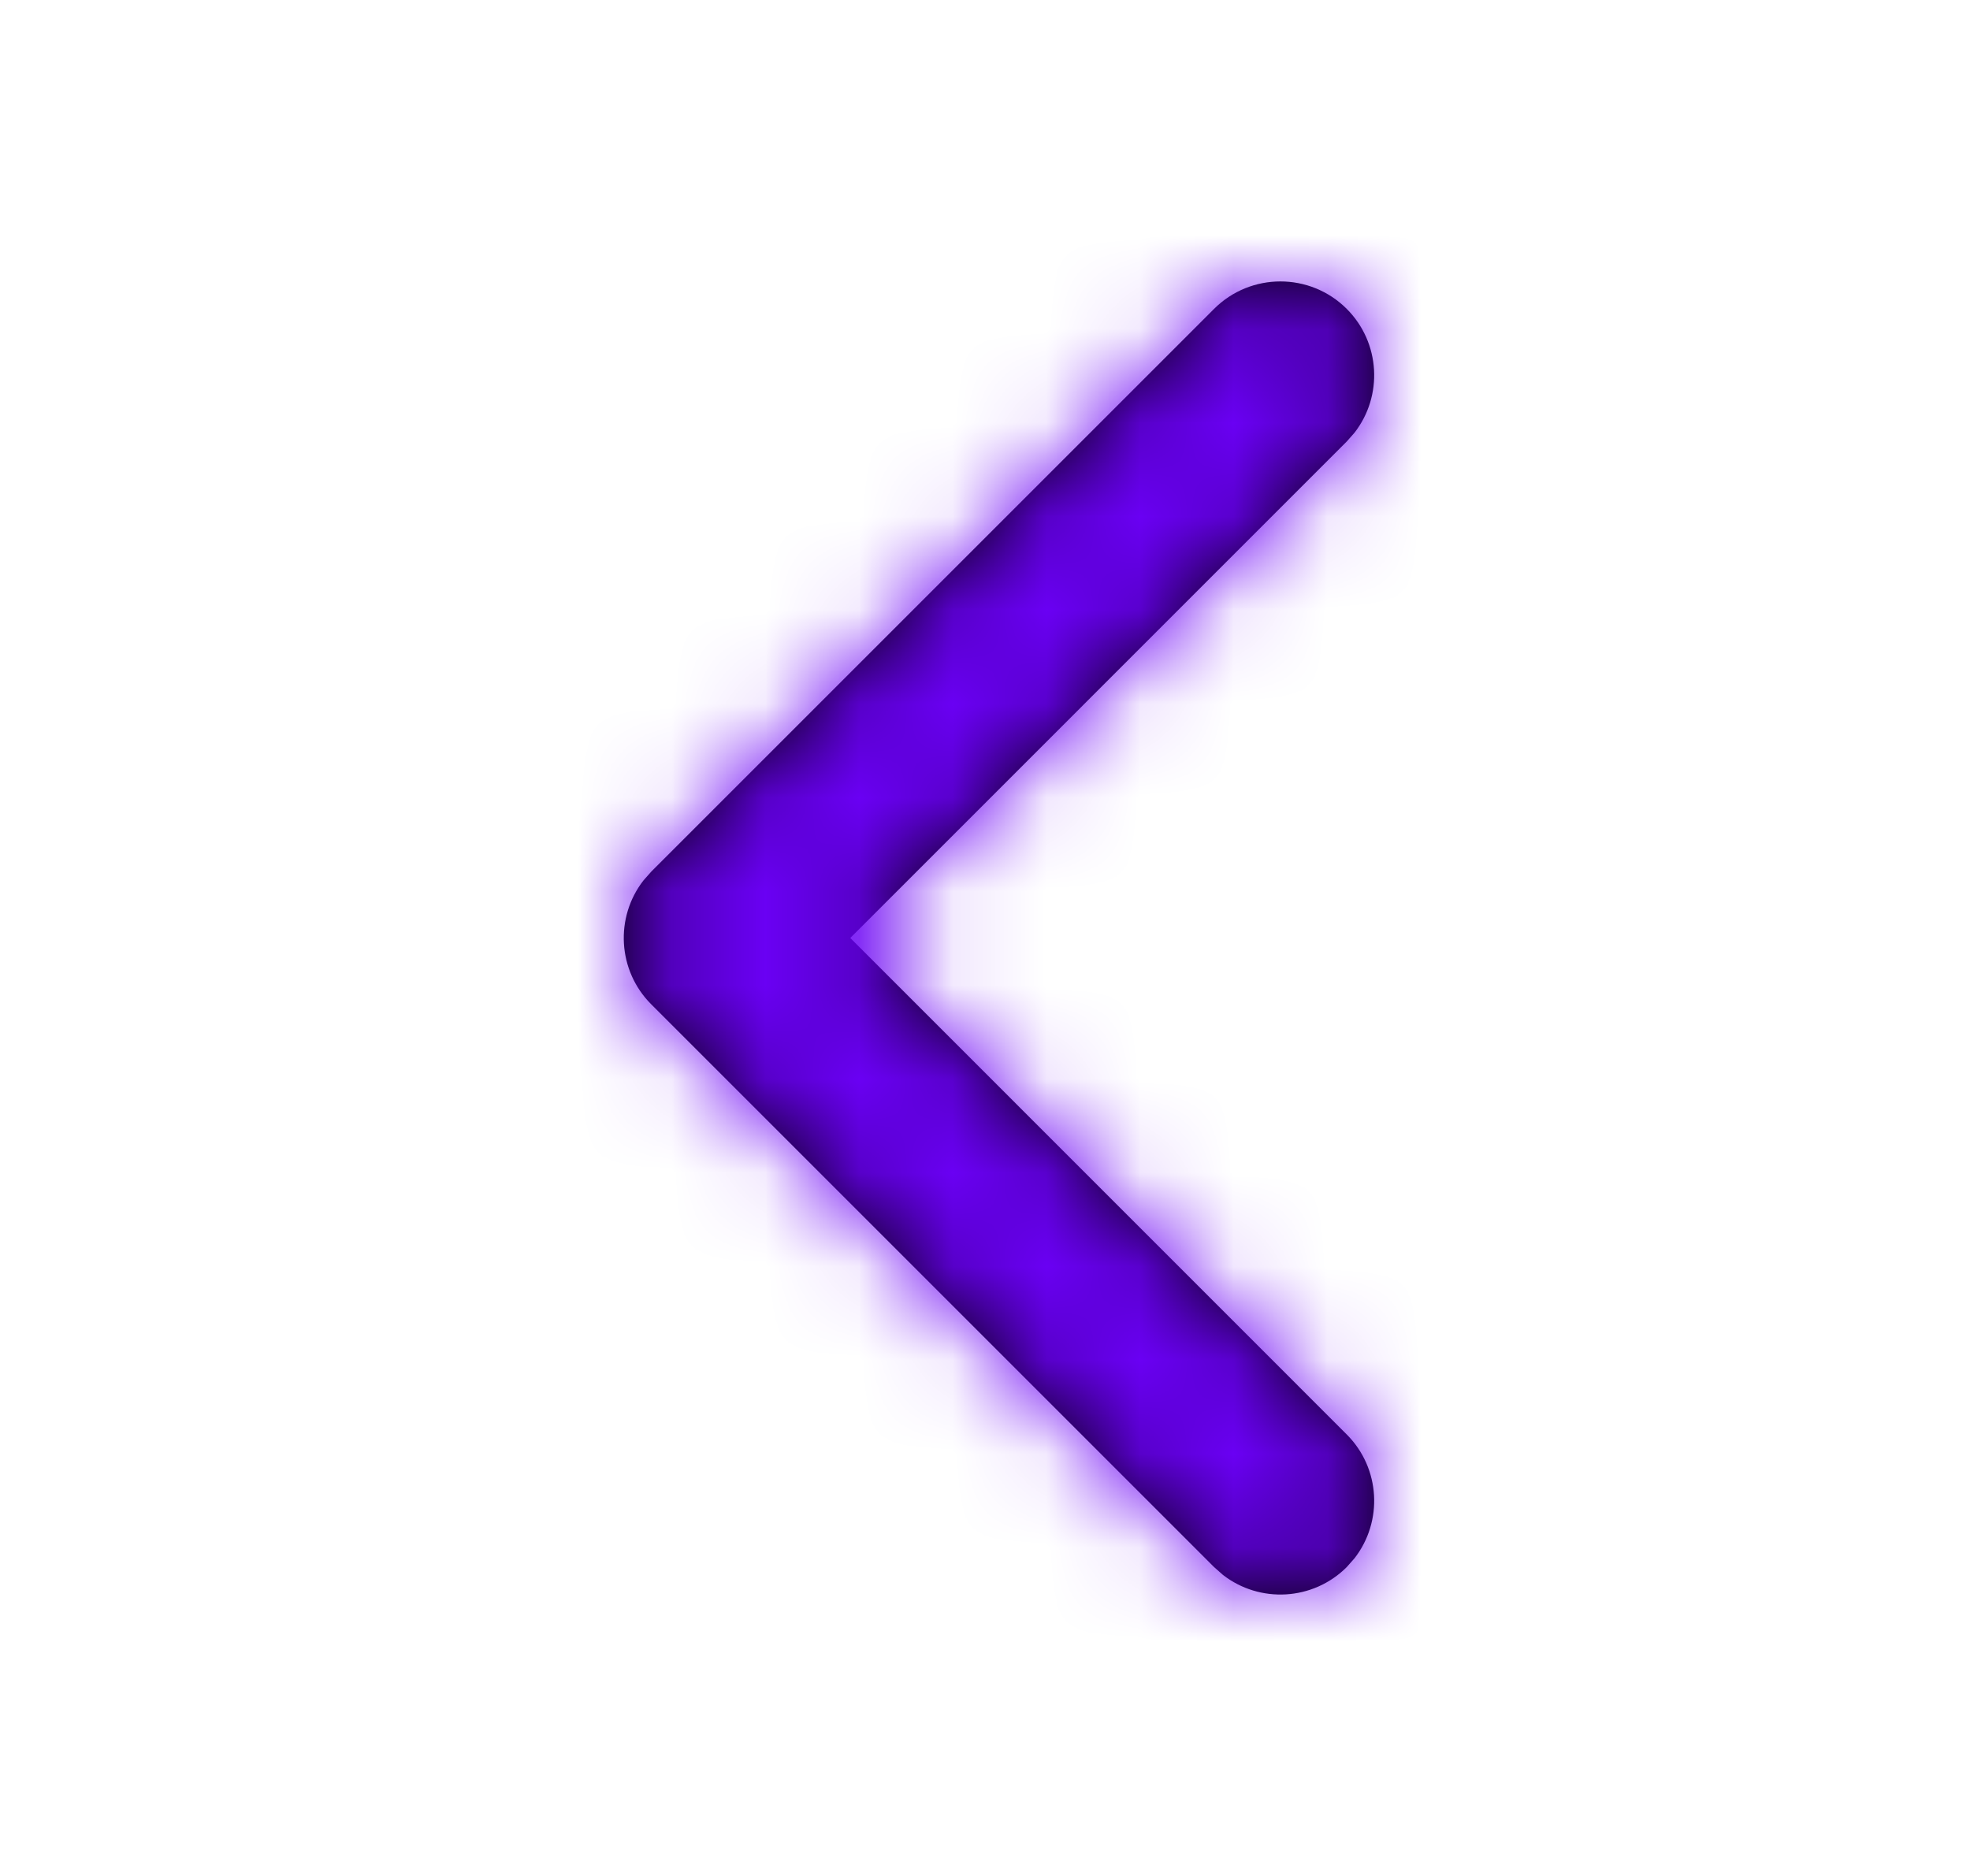
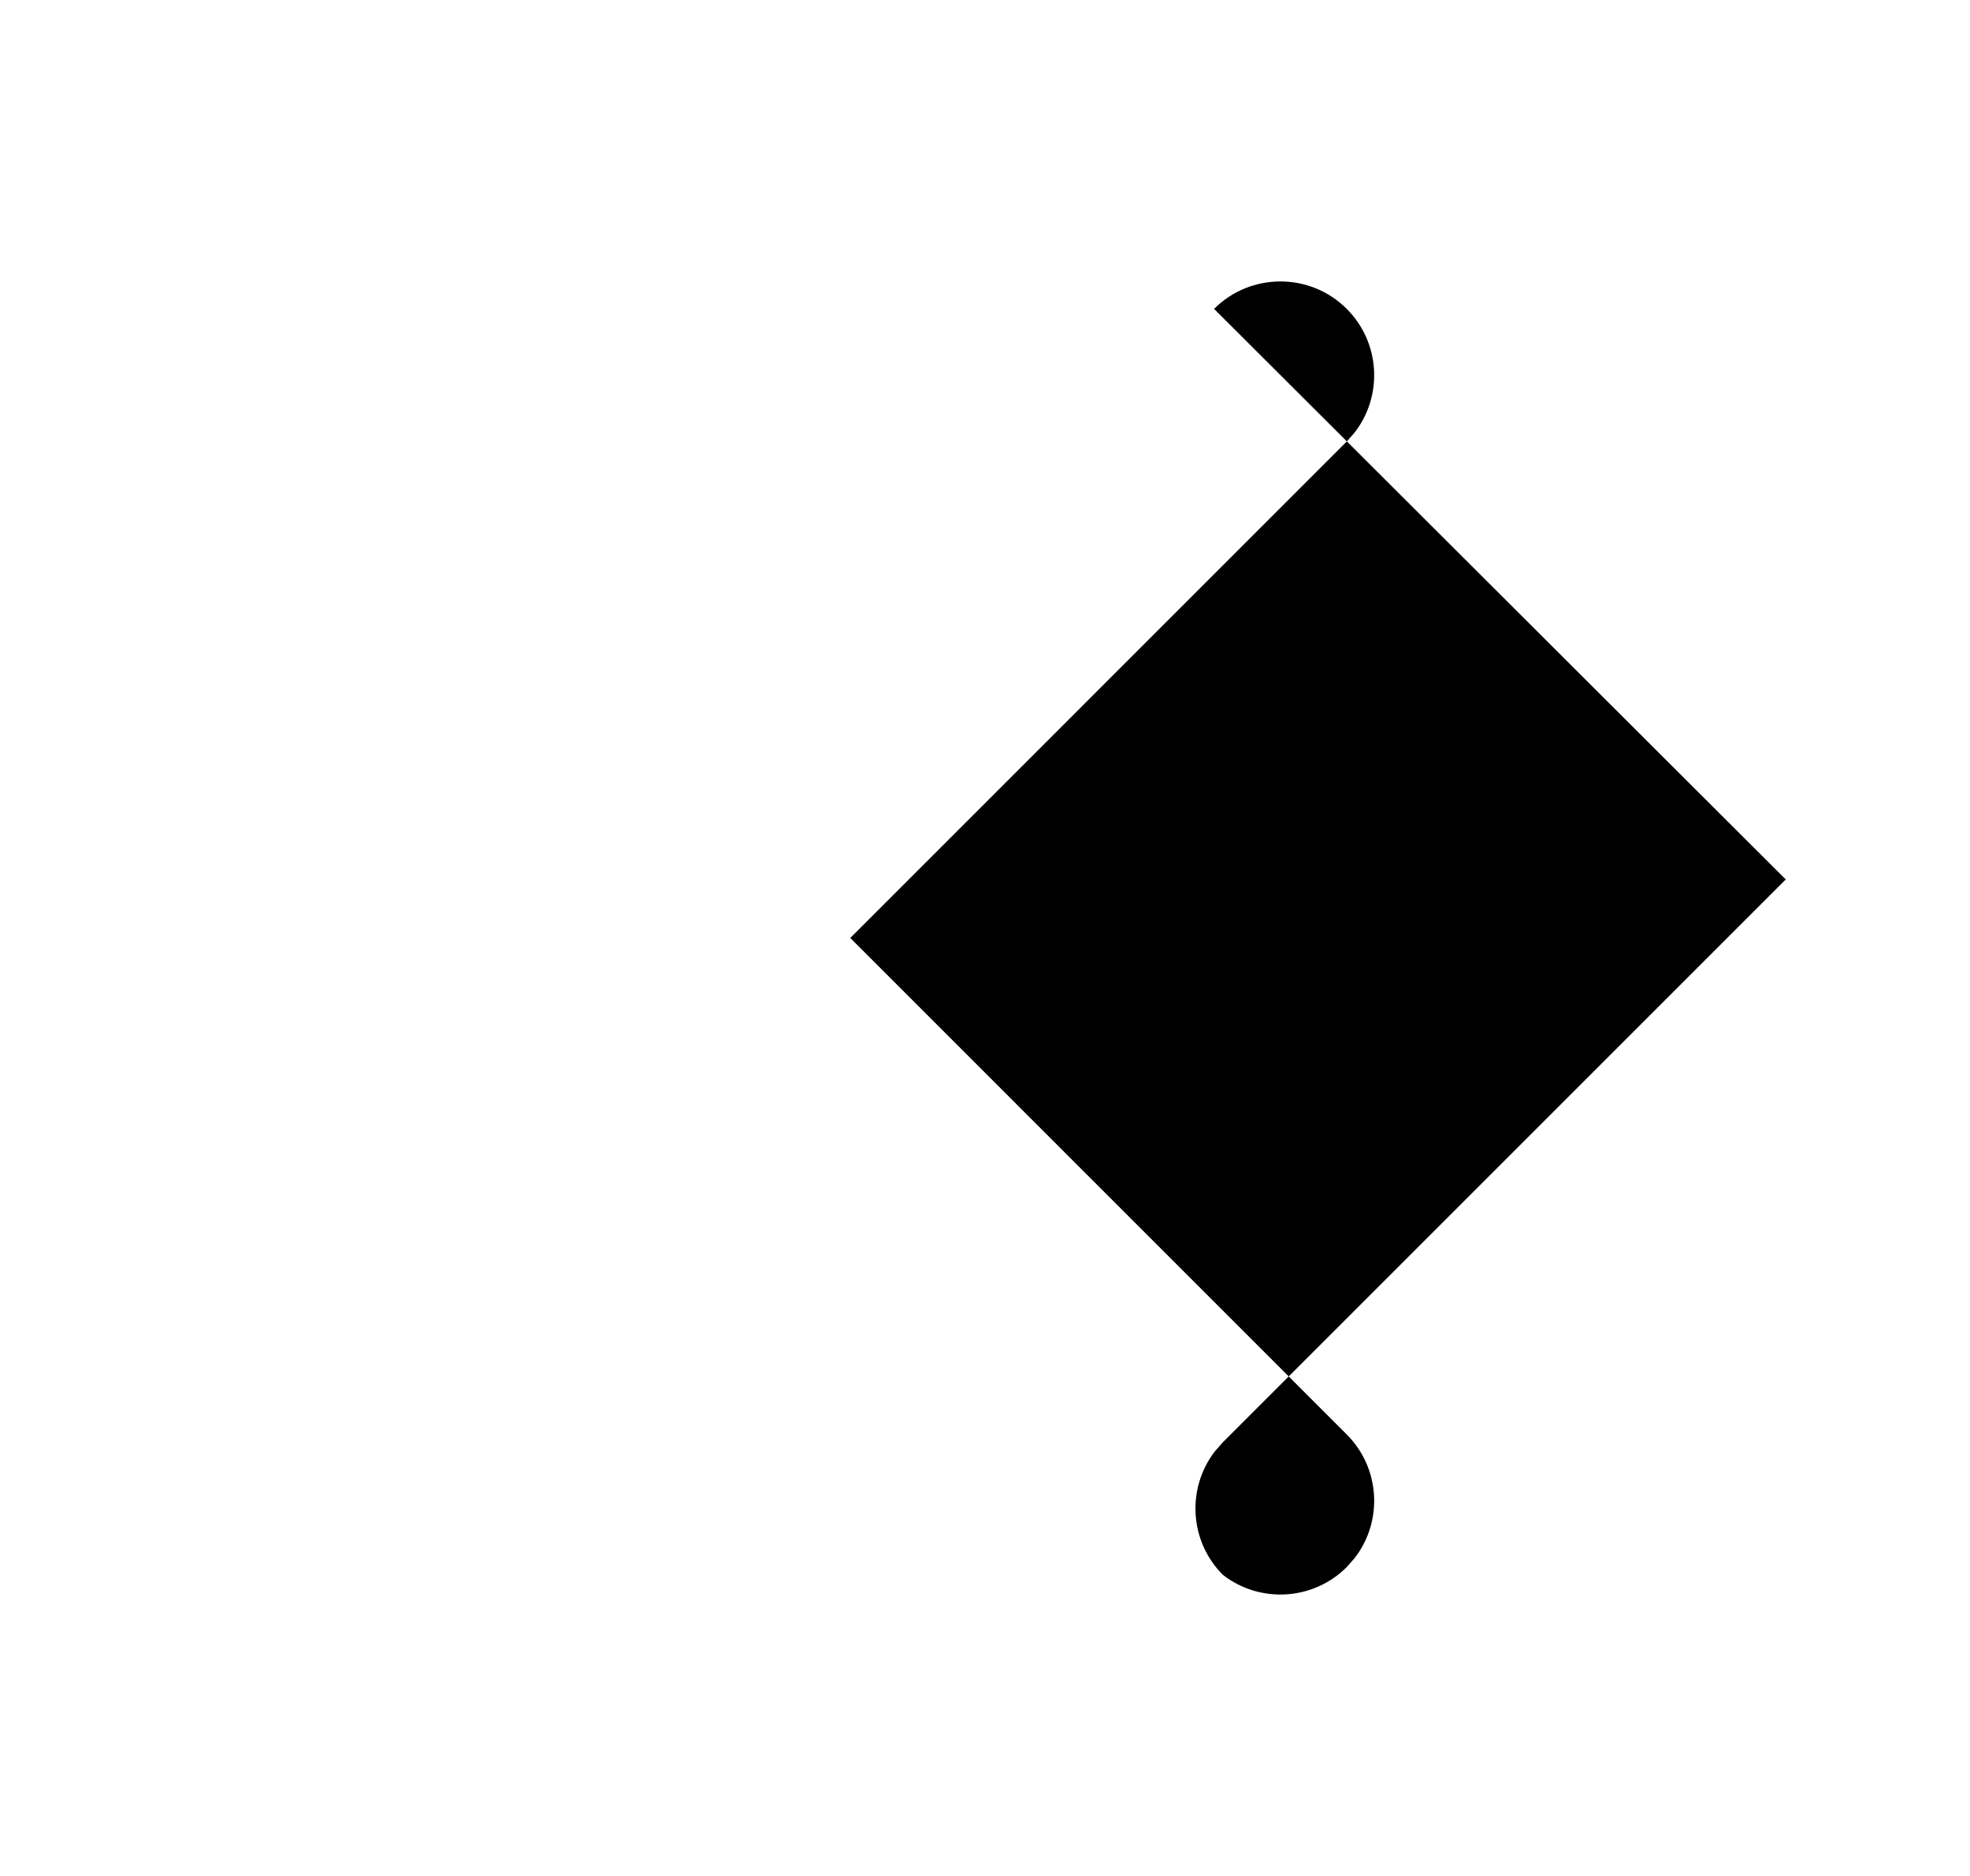
<svg xmlns="http://www.w3.org/2000/svg" xmlns:xlink="http://www.w3.org/1999/xlink" width="21" height="20" viewBox="0 0 21 20">
  <defs>
    <filter id="s7xqsf5cga" color-interpolation-filters="auto">
      <feColorMatrix in="SourceGraphic" values="0 0 0 0 0.153 0 0 0 0 0.672 0 0 0 0 0.892 0 0 0 1 0" />
    </filter>
-     <path id="aoq2i7ublb" d="M6.293.293c.39-.39 1.024-.39 1.414 0 .36.36.388.928.083 1.32l-.083.094L2.415 7l5.292 5.293c.36.36.388.928.083 1.32l-.083.094c-.36.36-.928.388-1.32.083l-.094-.083-6-6c-.36-.36-.388-.928-.083-1.32l.083-.094 6-6z" />
+     <path id="aoq2i7ublb" d="M6.293.293c.39-.39 1.024-.39 1.414 0 .36.36.388.928.083 1.32l-.083.094L2.415 7l5.292 5.293c.36.36.388.928.083 1.32l-.083.094c-.36.36-.928.388-1.32.083c-.36-.36-.388-.928-.083-1.32l.083-.094 6-6z" />
  </defs>
  <g fill="none" fill-rule="evenodd">
    <g>
      <g filter="url(#s7xqsf5cga)" transform="translate(-654, -3071) translate(634.649, 3071)">
        <g>
          <g transform="translate(20, 0) translate(6, 3)">
            <mask id="ev6ivfjz1c" fill="#fff">
              <use xlink:href="#aoq2i7ublb" />
            </mask>
            <use fill="#000" fill-rule="nonzero" xlink:href="#aoq2i7ublb" />
-             <path fill="#6A00F4" d="M-6 -3H14V17H-6z" mask="url(#ev6ivfjz1c)" />
          </g>
        </g>
      </g>
    </g>
  </g>
</svg>